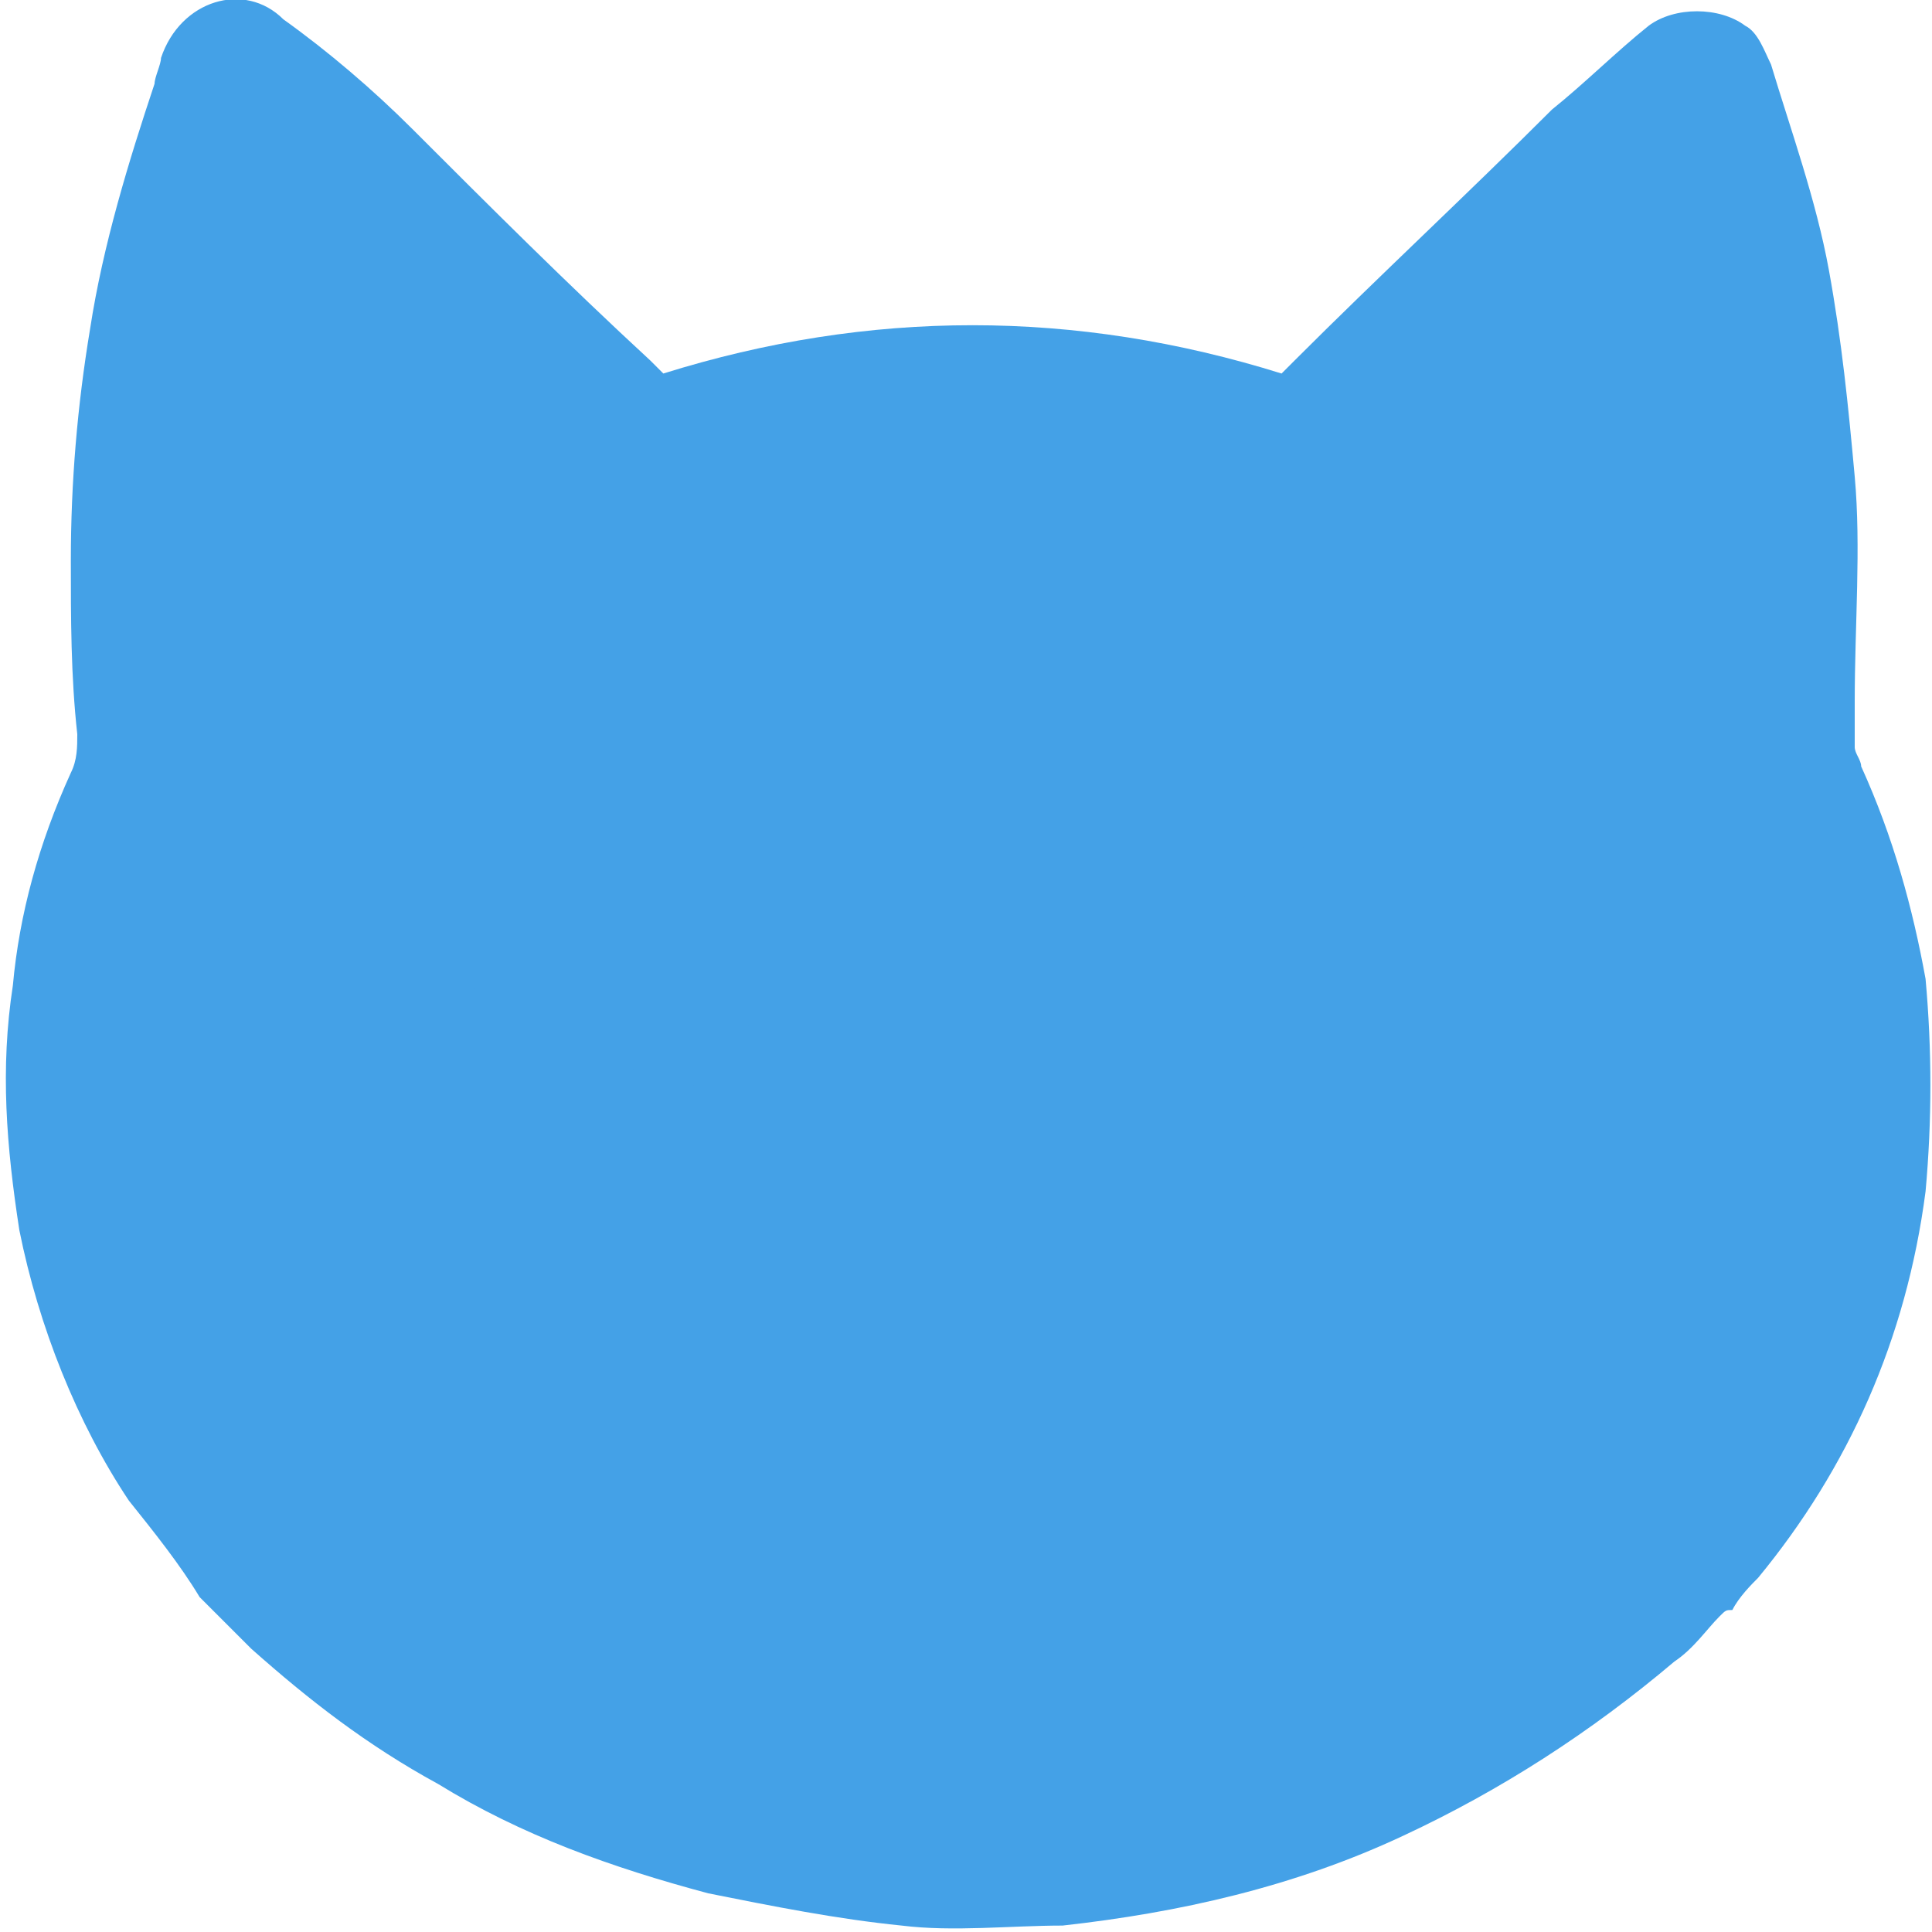
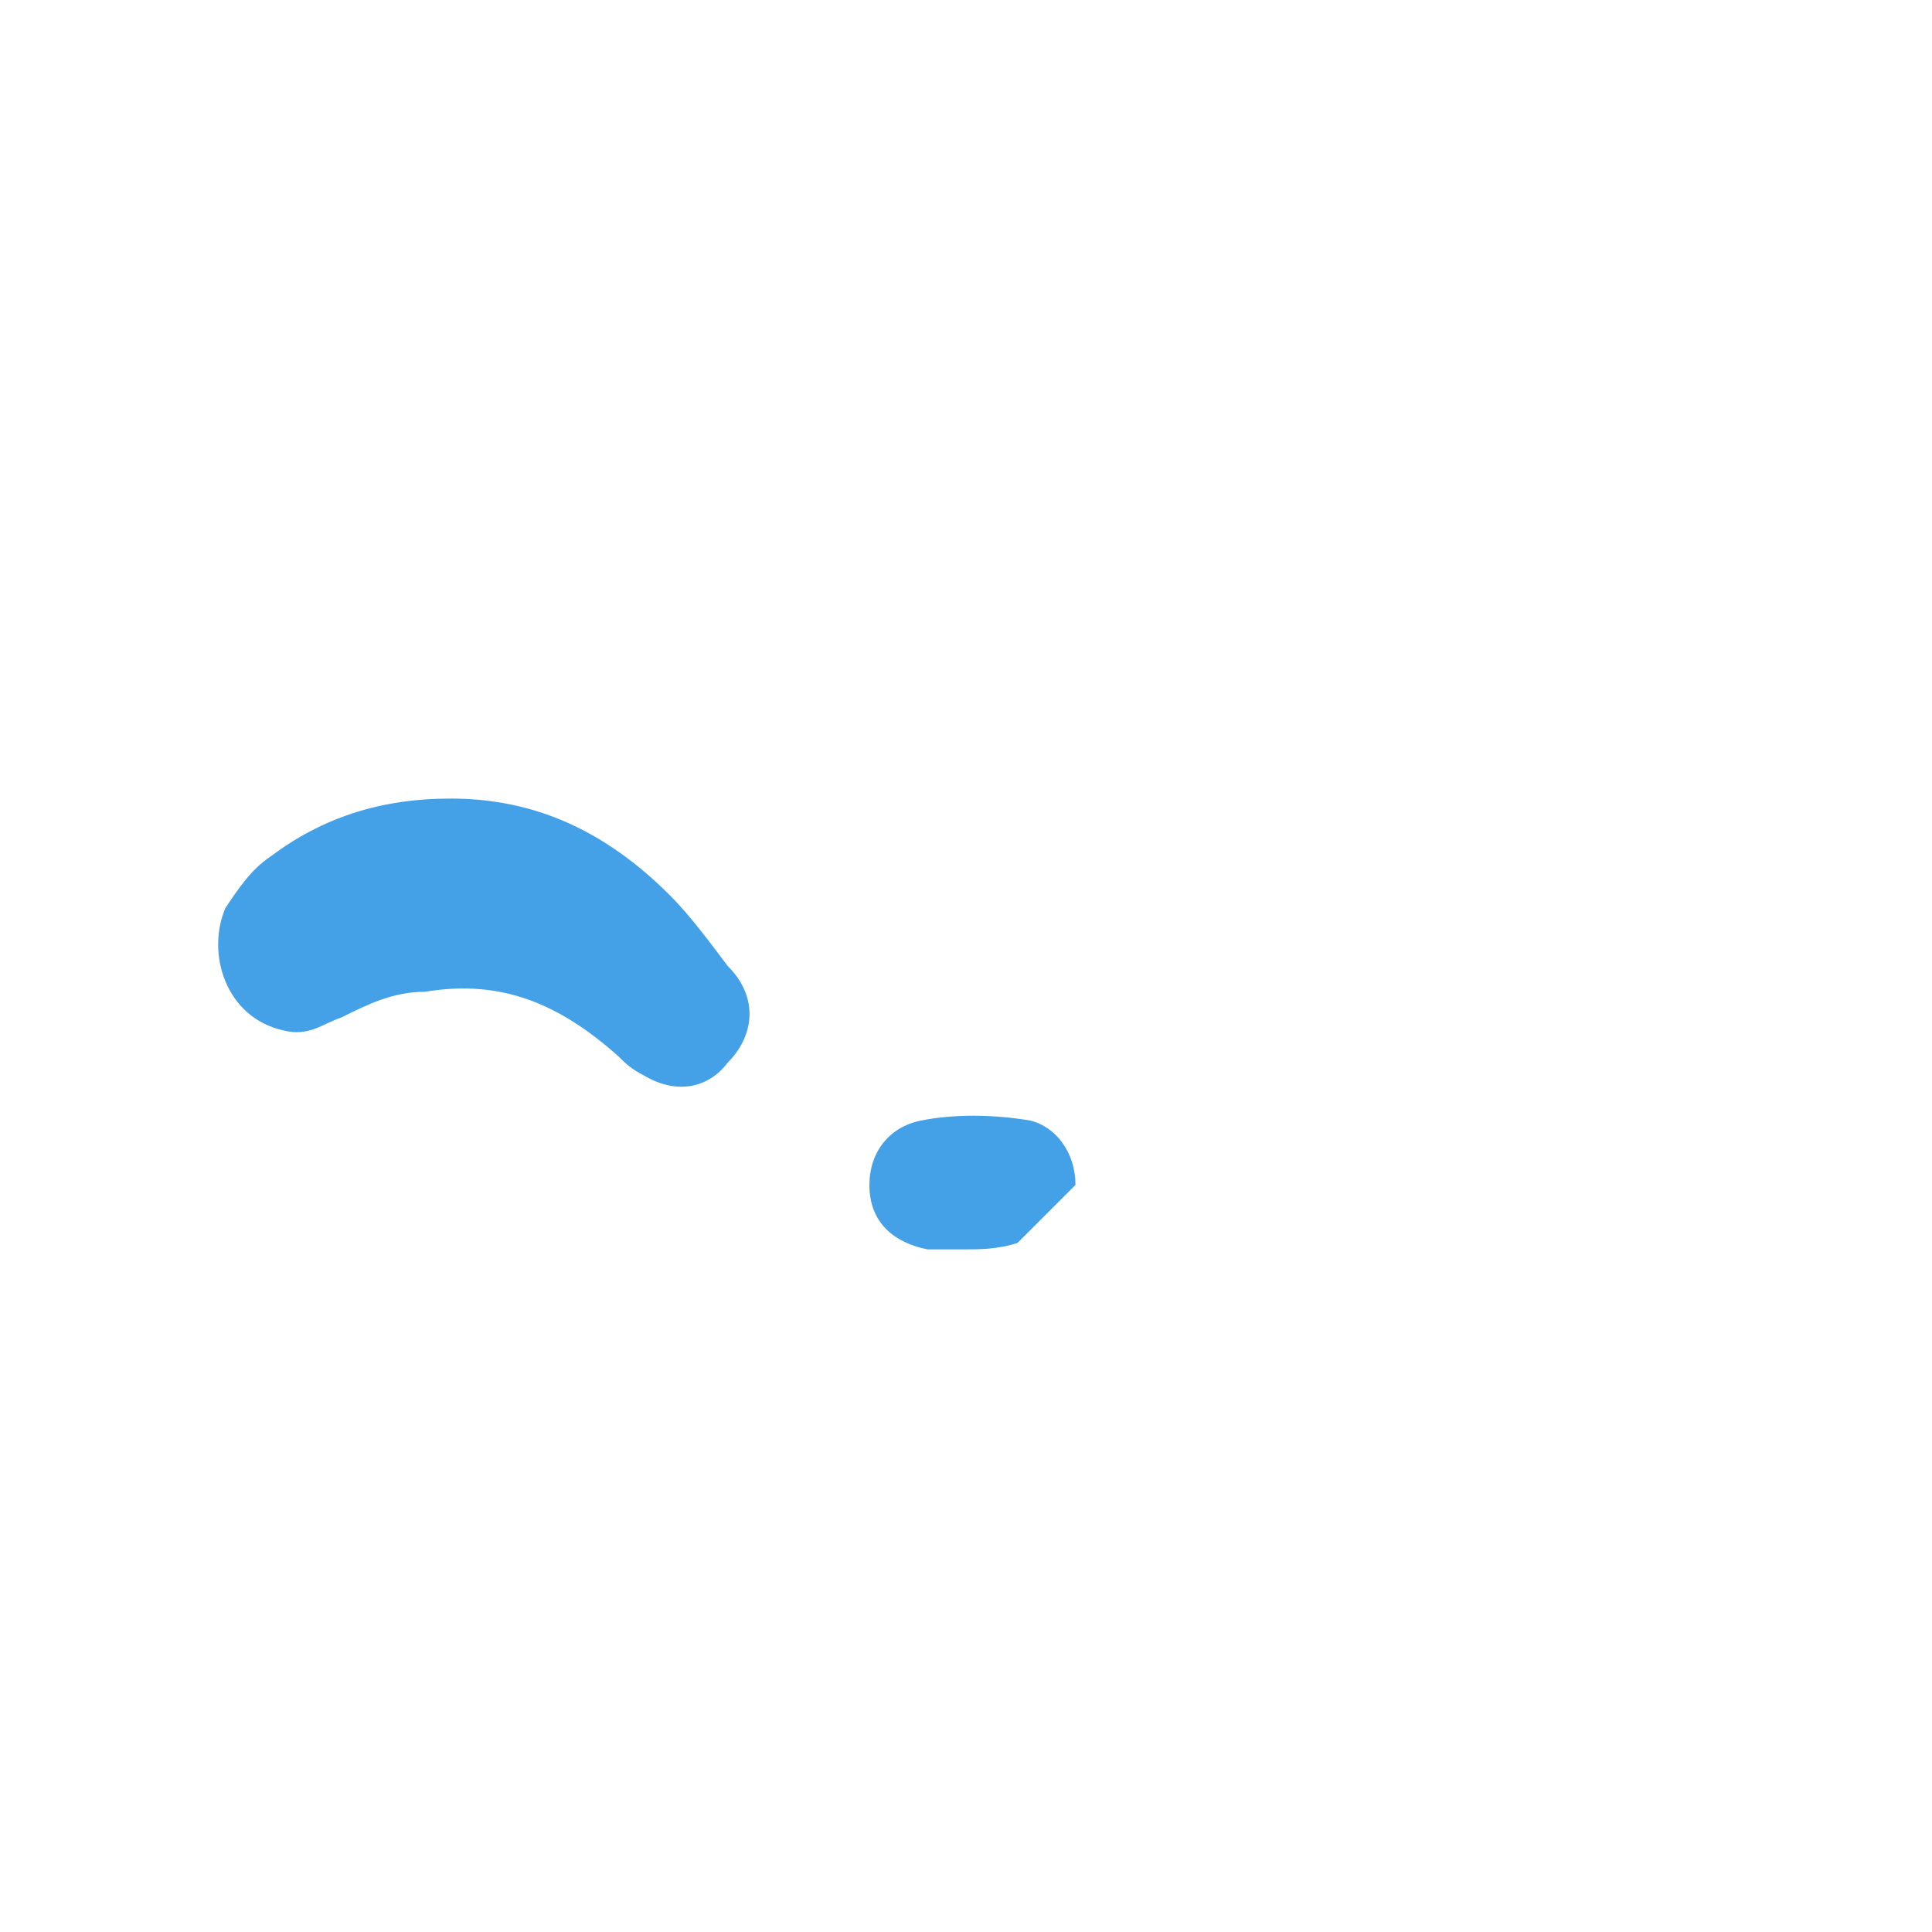
<svg xmlns="http://www.w3.org/2000/svg" version="1.1" id="Layer_1" x="0px" y="0px" width="30px" height="30px" viewBox="0 0 30 30" style="enable-background:new 0 0 30 30;" xml:space="preserve">
  <style type="text/css">
	.st0{fill:#44A1E7;}
</style>
  <g>
-     <path class="st0" d="M29.9,15.2L29.9,15.2c-0.2-1.1-0.5-2.2-1-3.3c0-0.1-0.1-0.2-0.1-0.3c0-0.2,0-0.5,0-0.7c0-1.2,0.1-2.4,0-3.5   c-0.1-1.1-0.2-2.1-0.4-3.2c-0.2-1.1-0.6-2.2-0.9-3.2c-0.1-0.2-0.2-0.5-0.4-0.6c-0.4-0.3-1.1-0.3-1.5,0c-0.5,0.4-1,0.9-1.5,1.3   c-1.3,1.3-2.7,2.6-4,3.9c-0.1,0.1-0.2,0.2-0.2,0.2c-3.2-1-6.4-1-9.6,0c-0.1-0.1-0.1-0.1-0.2-0.2C8.8,4.4,7.6,3.2,6.4,2   c-0.6-0.6-1.3-1.2-2-1.7C3.8-0.3,2.8,0,2.5,0.9c0,0.1-0.1,0.3-0.1,0.4C2,2.5,1.6,3.8,1.4,5.1C1.2,6.3,1.1,7.5,1.1,8.7   c0,0.9,0,1.8,0.1,2.7c0,0.2,0,0.4-0.1,0.6c-0.5,1.1-0.8,2.2-0.9,3.3c-0.2,1.3-0.1,2.5,0.1,3.8c0.3,1.5,0.9,3,1.7,4.2   c0.4,0.5,0.8,1,1.1,1.5c0.3,0.3,0.5,0.5,0.8,0.8c0.9,0.8,1.8,1.5,2.9,2.1c1.3,0.8,2.7,1.3,4.2,1.7c1,0.2,2,0.4,3,0.5   c0.8,0.1,1.7,0,2.5,0c1.8-0.2,3.6-0.6,5.3-1.4c1.5-0.7,2.9-1.6,4.2-2.7c0.3-0.2,0.5-0.5,0.7-0.7c0.1-0.1,0.1-0.1,0.2-0.1   c0.1-0.2,0.3-0.4,0.4-0.5c1.4-1.7,2.3-3.7,2.6-6C30,17.4,30,16.3,29.9,15.2z" />
    <path class="st0" d="M11.3,16.5C11,16.9,10.5,17,10,16.7c-0.2-0.1-0.3-0.2-0.4-0.3c-0.9-0.8-1.8-1.2-3-1c-0.5,0-0.9,0.2-1.3,0.4   c-0.3,0.1-0.5,0.3-0.9,0.2c-0.9-0.2-1.2-1.2-0.9-1.9c0.2-0.3,0.4-0.6,0.7-0.8c0.8-0.6,1.7-0.9,2.8-0.9c1.3,0,2.4,0.5,3.4,1.5   c0.3,0.3,0.6,0.7,0.9,1.1l0,0C11.8,15.5,11.7,16.1,11.3,16.5z" />
-     <path class="st0" d="M15.8,19.3c-0.3,0.1-0.6,0.1-0.8,0.1c0,0,0,0,0,0c-0.2,0-0.4,0-0.6,0c-0.5-0.1-0.9-0.4-0.9-1   c0-0.5,0.3-0.9,0.8-1c0.5-0.1,1.1-0.1,1.7,0c0.4,0.1,0.7,0.5,0.7,1C16.6,18.9,16.3,19.2,15.8,19.3z" />
-     <path class="st0" d="M24.8,15.8c-0.1,0-0.1-0.1-0.2-0.1c-1.5-0.8-2.8-0.5-4.1,0.5c-0.2,0.1-0.3,0.3-0.5,0.4c-0.4,0.3-0.8,0.3-1.1,0   c-0.4-0.3-0.5-0.7-0.5-1.1c0-0.4,0.3-0.8,0.5-1.1c0.9-1.1,2.1-1.9,3.5-2.1c1.3-0.2,2.5,0.2,3.5,1l0,0c0.4,0.3,0.6,0.7,0.6,1.2   C26.5,15.5,25.6,16.3,24.8,15.8z" />
+     <path class="st0" d="M15.8,19.3c-0.3,0.1-0.6,0.1-0.8,0.1c0,0,0,0,0,0c-0.2,0-0.4,0-0.6,0c-0.5-0.1-0.9-0.4-0.9-1   c0-0.5,0.3-0.9,0.8-1c0.5-0.1,1.1-0.1,1.7,0c0.4,0.1,0.7,0.5,0.7,1z" />
  </g>
</svg>